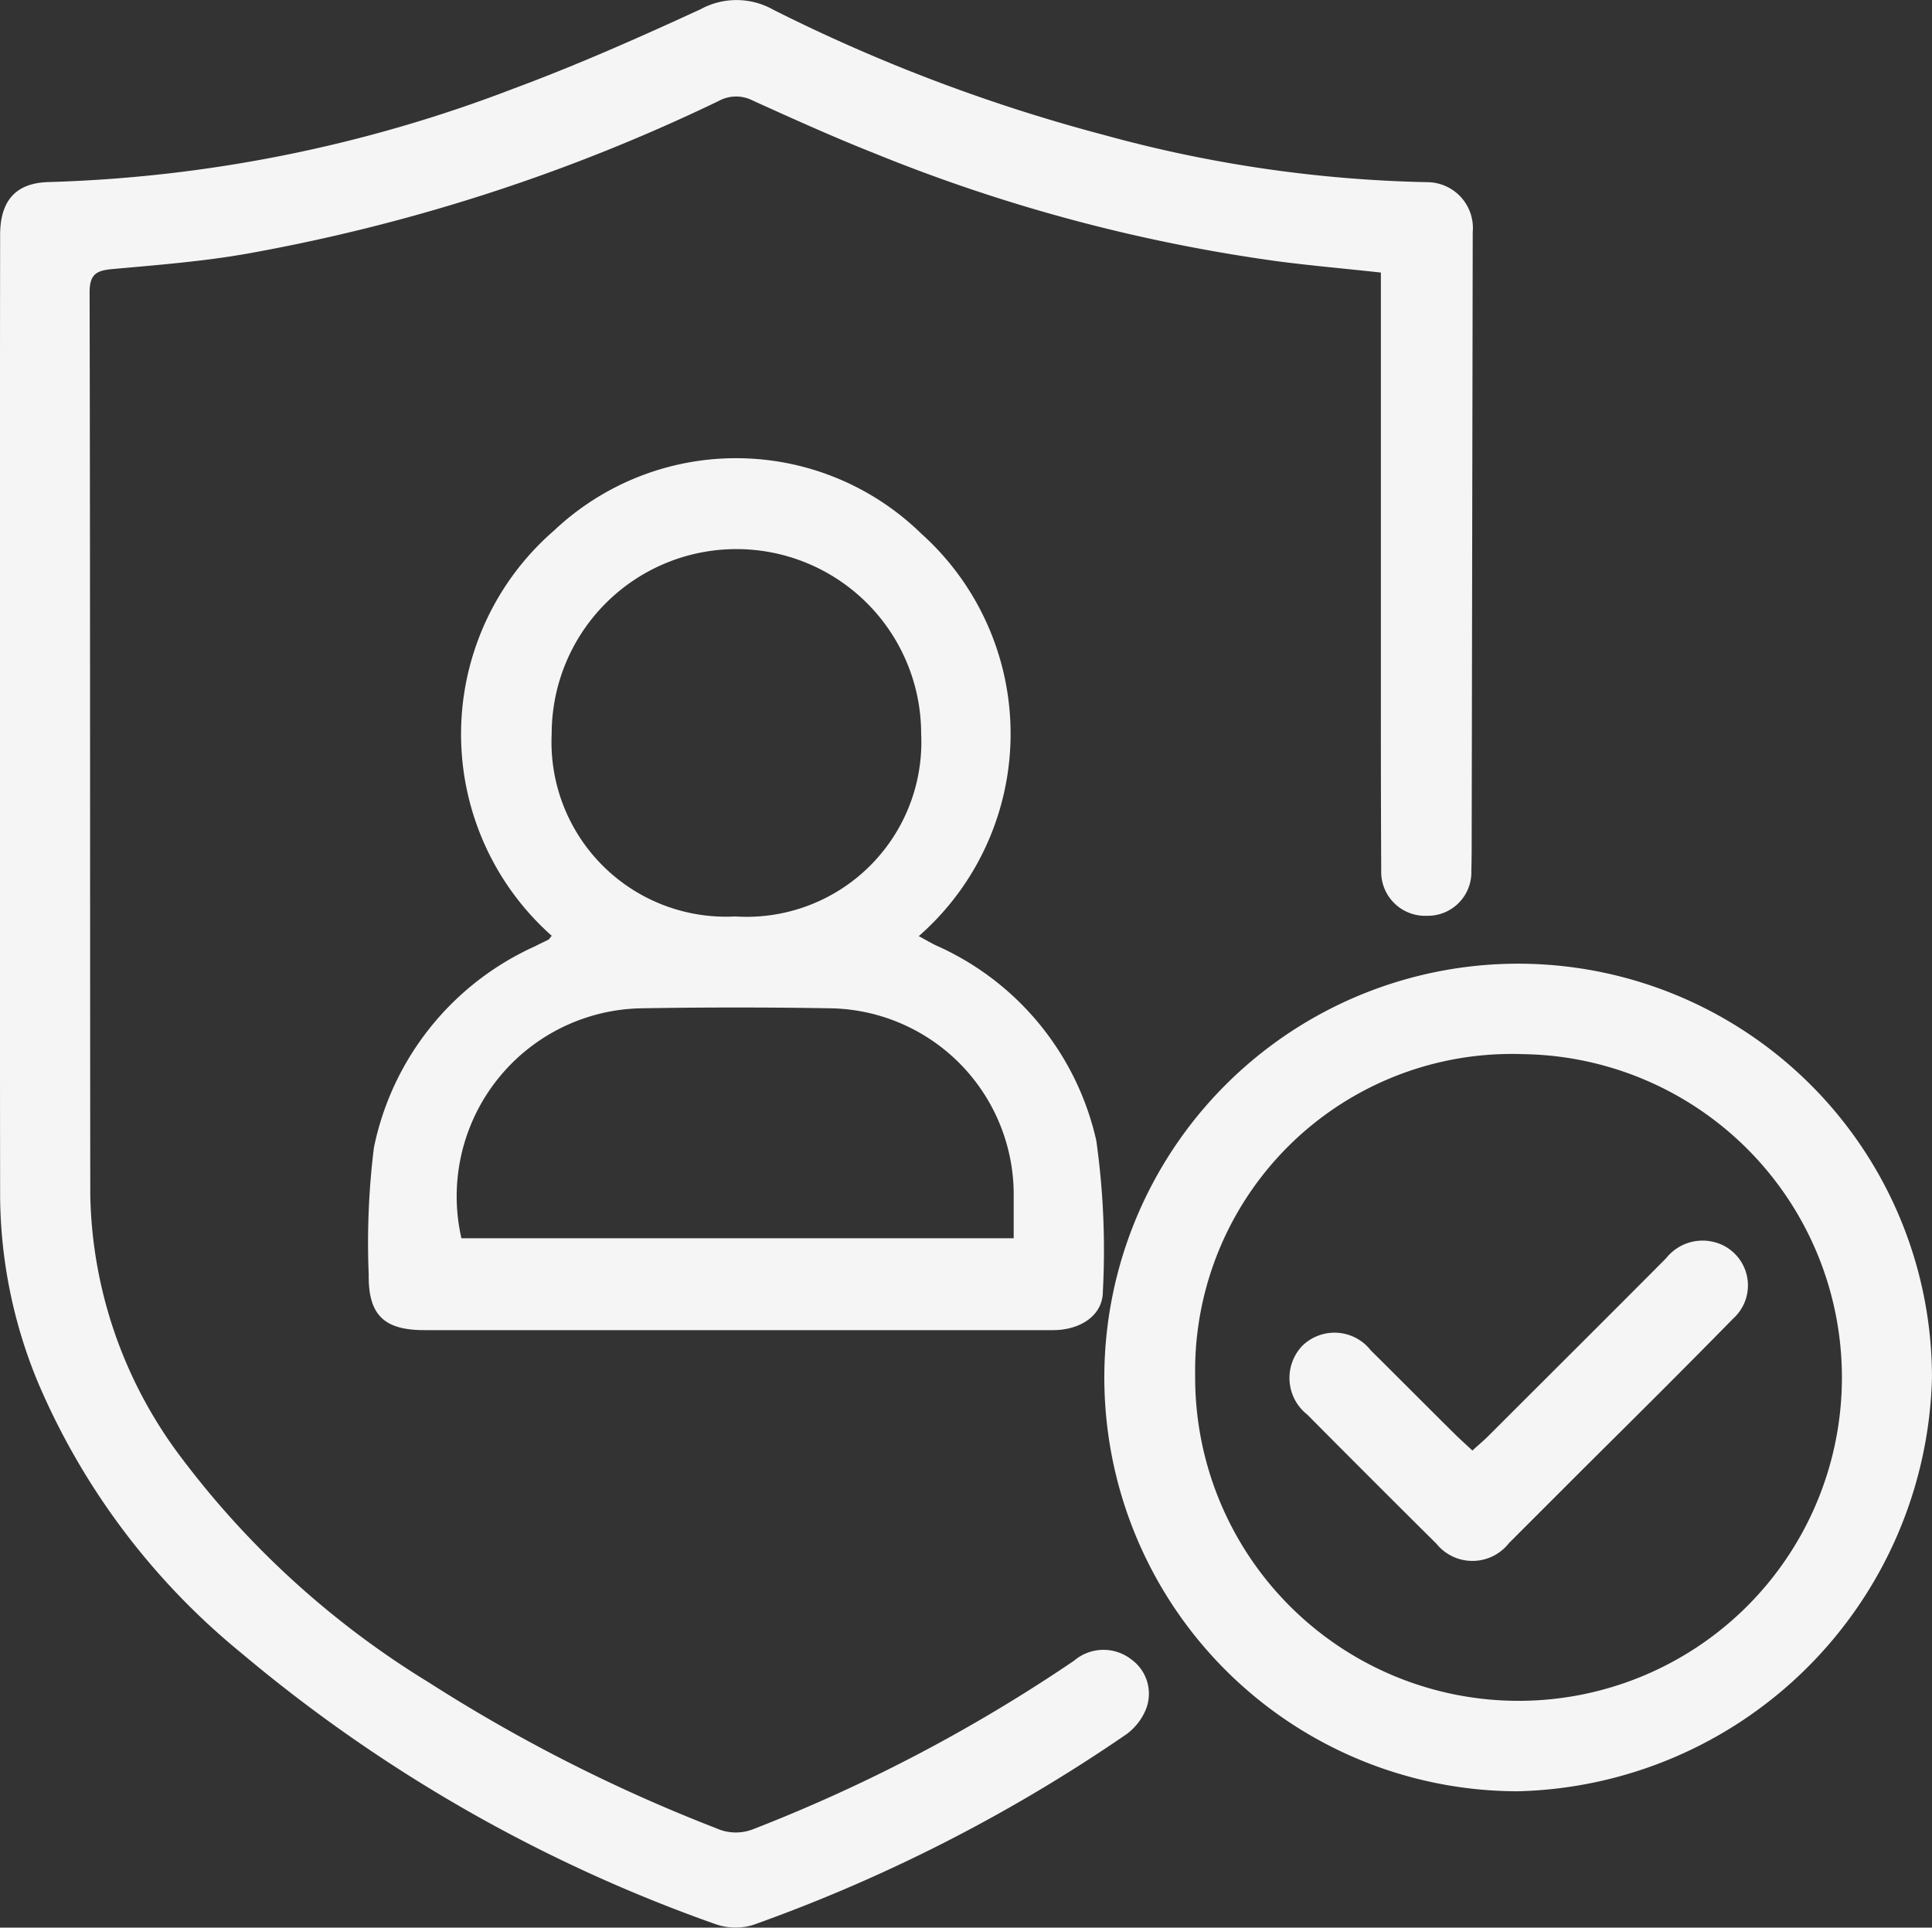
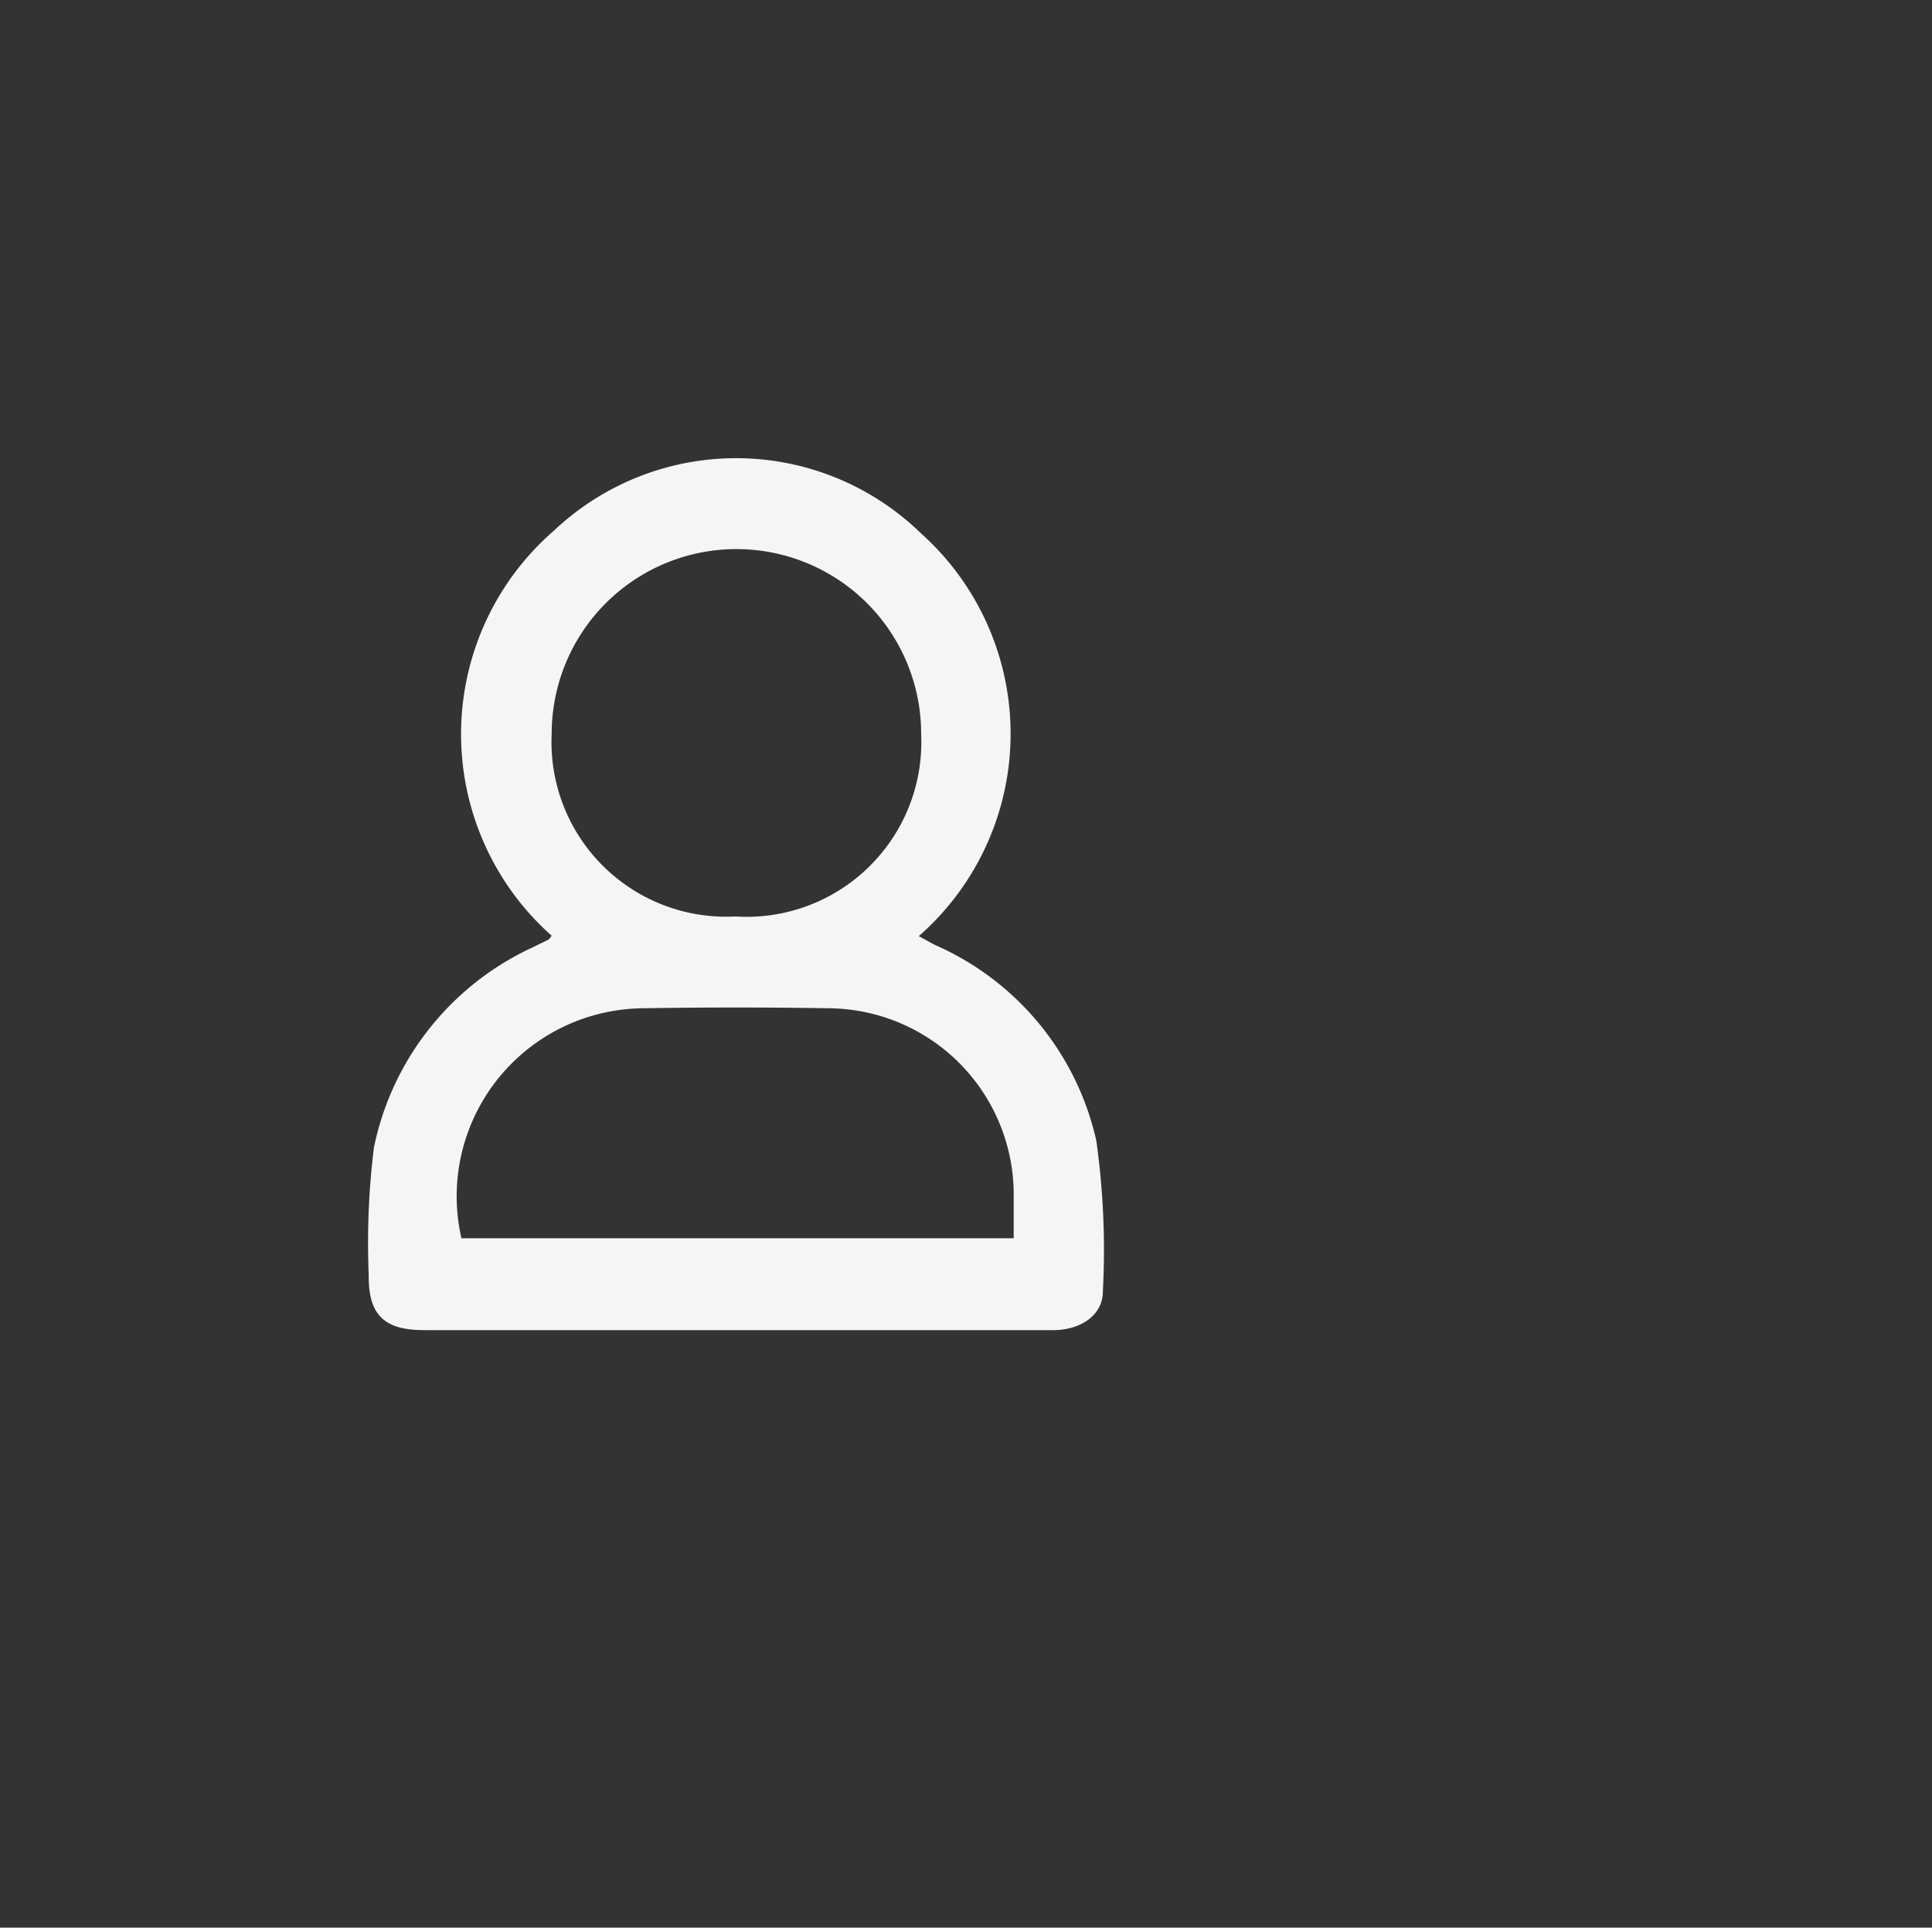
<svg xmlns="http://www.w3.org/2000/svg" width="48.793" height="48.686" viewBox="0 0 48.793 48.686">
  <rect x="0" y="0" width="48.793" height="48.686" fill="#333333" stroke="none" />
  <defs>
    <style>.a{fill:#f5f5f5;}</style>
  </defs>
  <g transform="translate(-336.156 -68.962)">
-     <path class="a" d="M371.031,75.846c-.907-.1-1.77-.174-2.633-.288a42.2,42.2,0,0,1-10.15-2.721c-1.038-.41-2.058-.872-3.078-1.334a.917.917,0,0,0-.863.009,46.078,46.078,0,0,1-11.894,3.854c-1.125.2-2.276.288-3.418.392-.392.035-.576.122-.576.584.017,7.6.009,15.2.017,22.794a11.321,11.321,0,0,0,2.328,6.68,22.485,22.485,0,0,0,6.226,5.642,40.792,40.792,0,0,0,7.255,3.68,1.2,1.2,0,0,0,.95.017,40.621,40.621,0,0,0,8.084-4.247,1.144,1.144,0,0,1,1.448-.035,1.068,1.068,0,0,1,.375,1.247,1.474,1.474,0,0,1-.488.637,40.836,40.836,0,0,1-9.435,4.822,1.521,1.521,0,0,1-.924-.009,38.477,38.477,0,0,1-12-6.854,17.823,17.823,0,0,1-5.154-6.871,12.448,12.448,0,0,1-.942-4.665q-.013-12.138,0-24.277c0-.881.4-1.325,1.238-1.343A35.526,35.526,0,0,0,349.126,71.2c1.6-.593,3.174-1.291,4.726-2.006a1.892,1.892,0,0,1,1.84.017,42.939,42.939,0,0,0,8.336,3.157,33.159,33.159,0,0,0,8.171,1.195,1.159,1.159,0,0,1,1.151,1.264q-.013,7.587-.026,15.164c0,.323,0,.637-.009.959a1.1,1.1,0,0,1-1.116,1.142,1.11,1.11,0,0,1-1.16-1.151c-.009-1.7-.009-3.4-.009-5.1V75.846Z" />
    <path class="a" d="M447.6,213.734a6.806,6.806,0,0,1,.061-10.237,6.694,6.694,0,0,1,9.27.078,6.792,6.792,0,0,1-.061,10.168c.148.078.279.157.419.227a7.092,7.092,0,0,1,4.064,4.936,19.8,19.8,0,0,1,.166,3.811c0,.6-.558.968-1.23.977H444.378c-1.012,0-1.413-.384-1.4-1.4a19.606,19.606,0,0,1,.131-3.209A7.148,7.148,0,0,1,447.177,214c.113-.061.235-.113.349-.174C447.543,213.813,447.56,213.778,447.6,213.734Zm-2.276,7.639h13.943v-1.038a4.708,4.708,0,0,0-4.657-4.77q-2.354-.039-4.709,0A4.75,4.75,0,0,0,445.319,221.373Zm6.915-8.127a4.413,4.413,0,0,0,4.691-4.613,4.665,4.665,0,1,0-9.331,0A4.409,4.409,0,0,0,452.234,213.246Z" transform="translate(-97.51 -121.137)" />
-     <path class="a" d="M666.538,369a10.451,10.451,0,1,1,10.455-10.438A10.722,10.722,0,0,1,666.538,369Zm-8.153-10.49a8.167,8.167,0,1,0,8.3-8.127A8,8,0,0,0,658.385,358.512Z" transform="translate(-292.045 -254.796)" />
-     <path class="a" d="M714.215,433.509c.148-.14.279-.244.4-.366,1.5-1.5,3-2.991,4.491-4.491a1.176,1.176,0,0,1,1.212-.41,1.129,1.129,0,0,1,.48,1.936c-1.238,1.264-2.494,2.511-3.75,3.758l-1.91,1.91a1.17,1.17,0,0,1-1.831.017q-1.635-1.622-3.261-3.261a1.178,1.178,0,0,1-.131-1.735,1.163,1.163,0,0,1,1.735.113c.715.706,1.413,1.413,2.128,2.119C713.91,433.23,714.05,433.352,714.215,433.509Z" transform="translate(-340.873 -327.91)" />
  </g>
</svg>